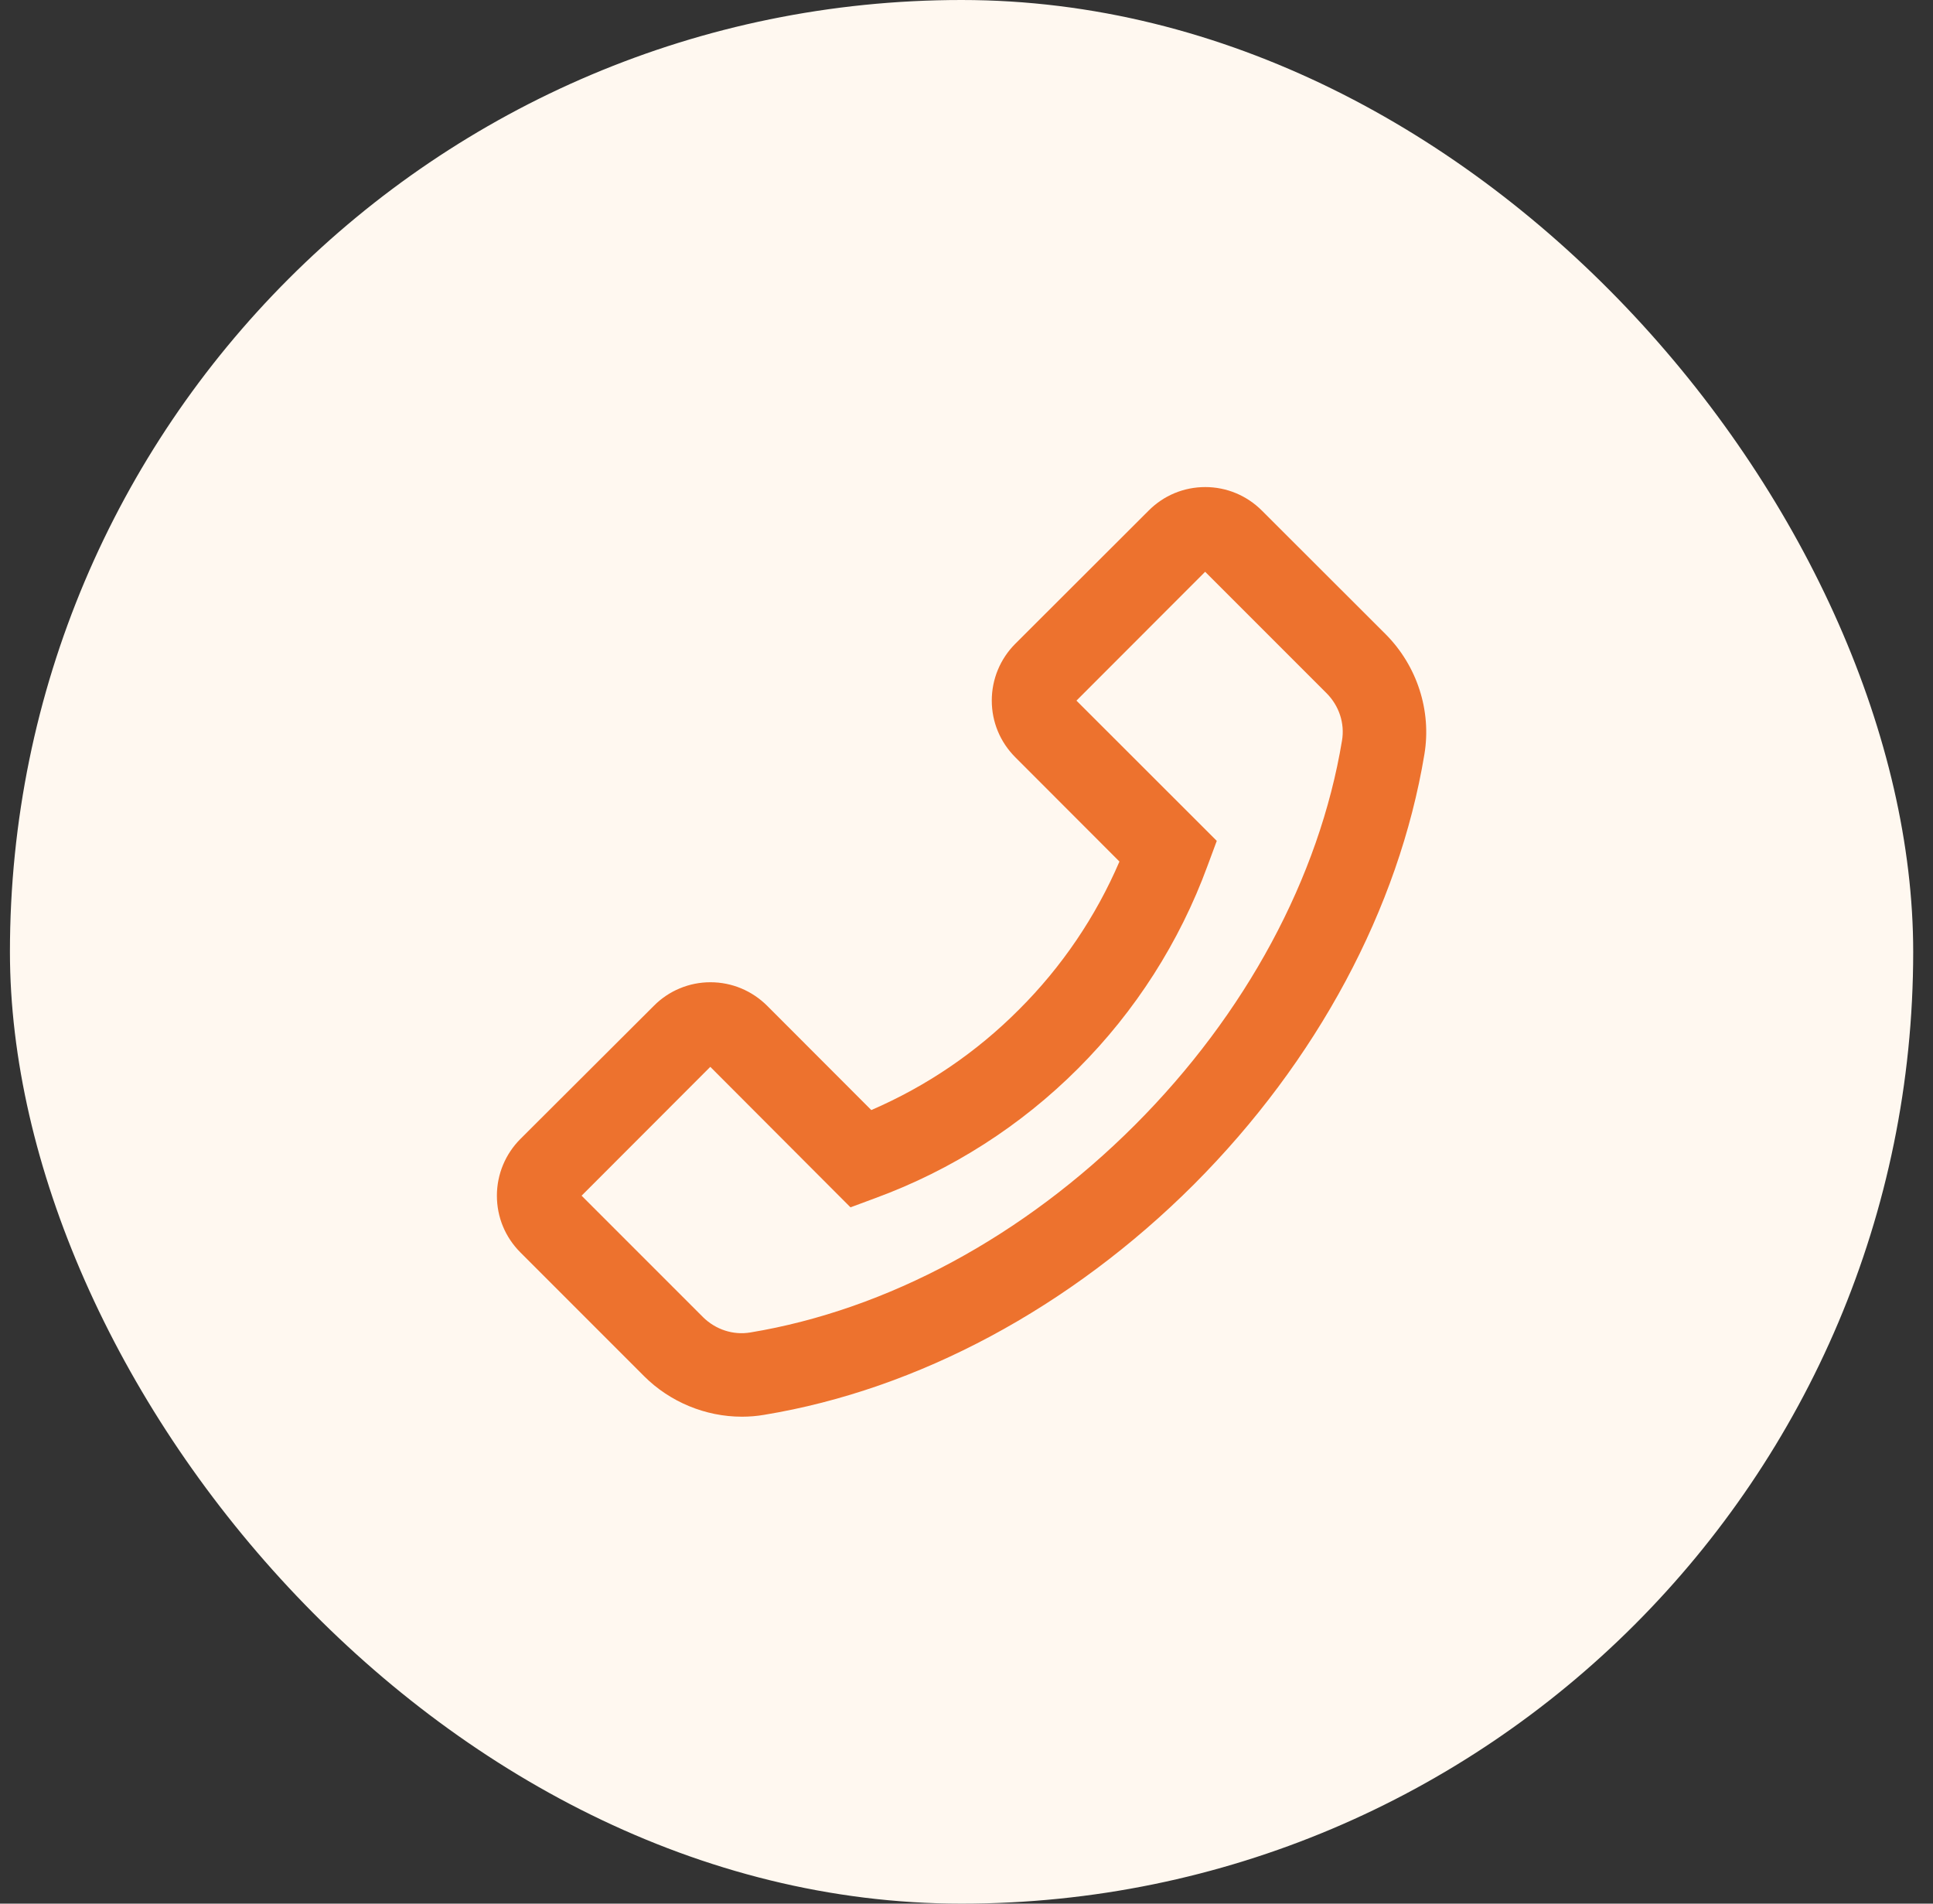
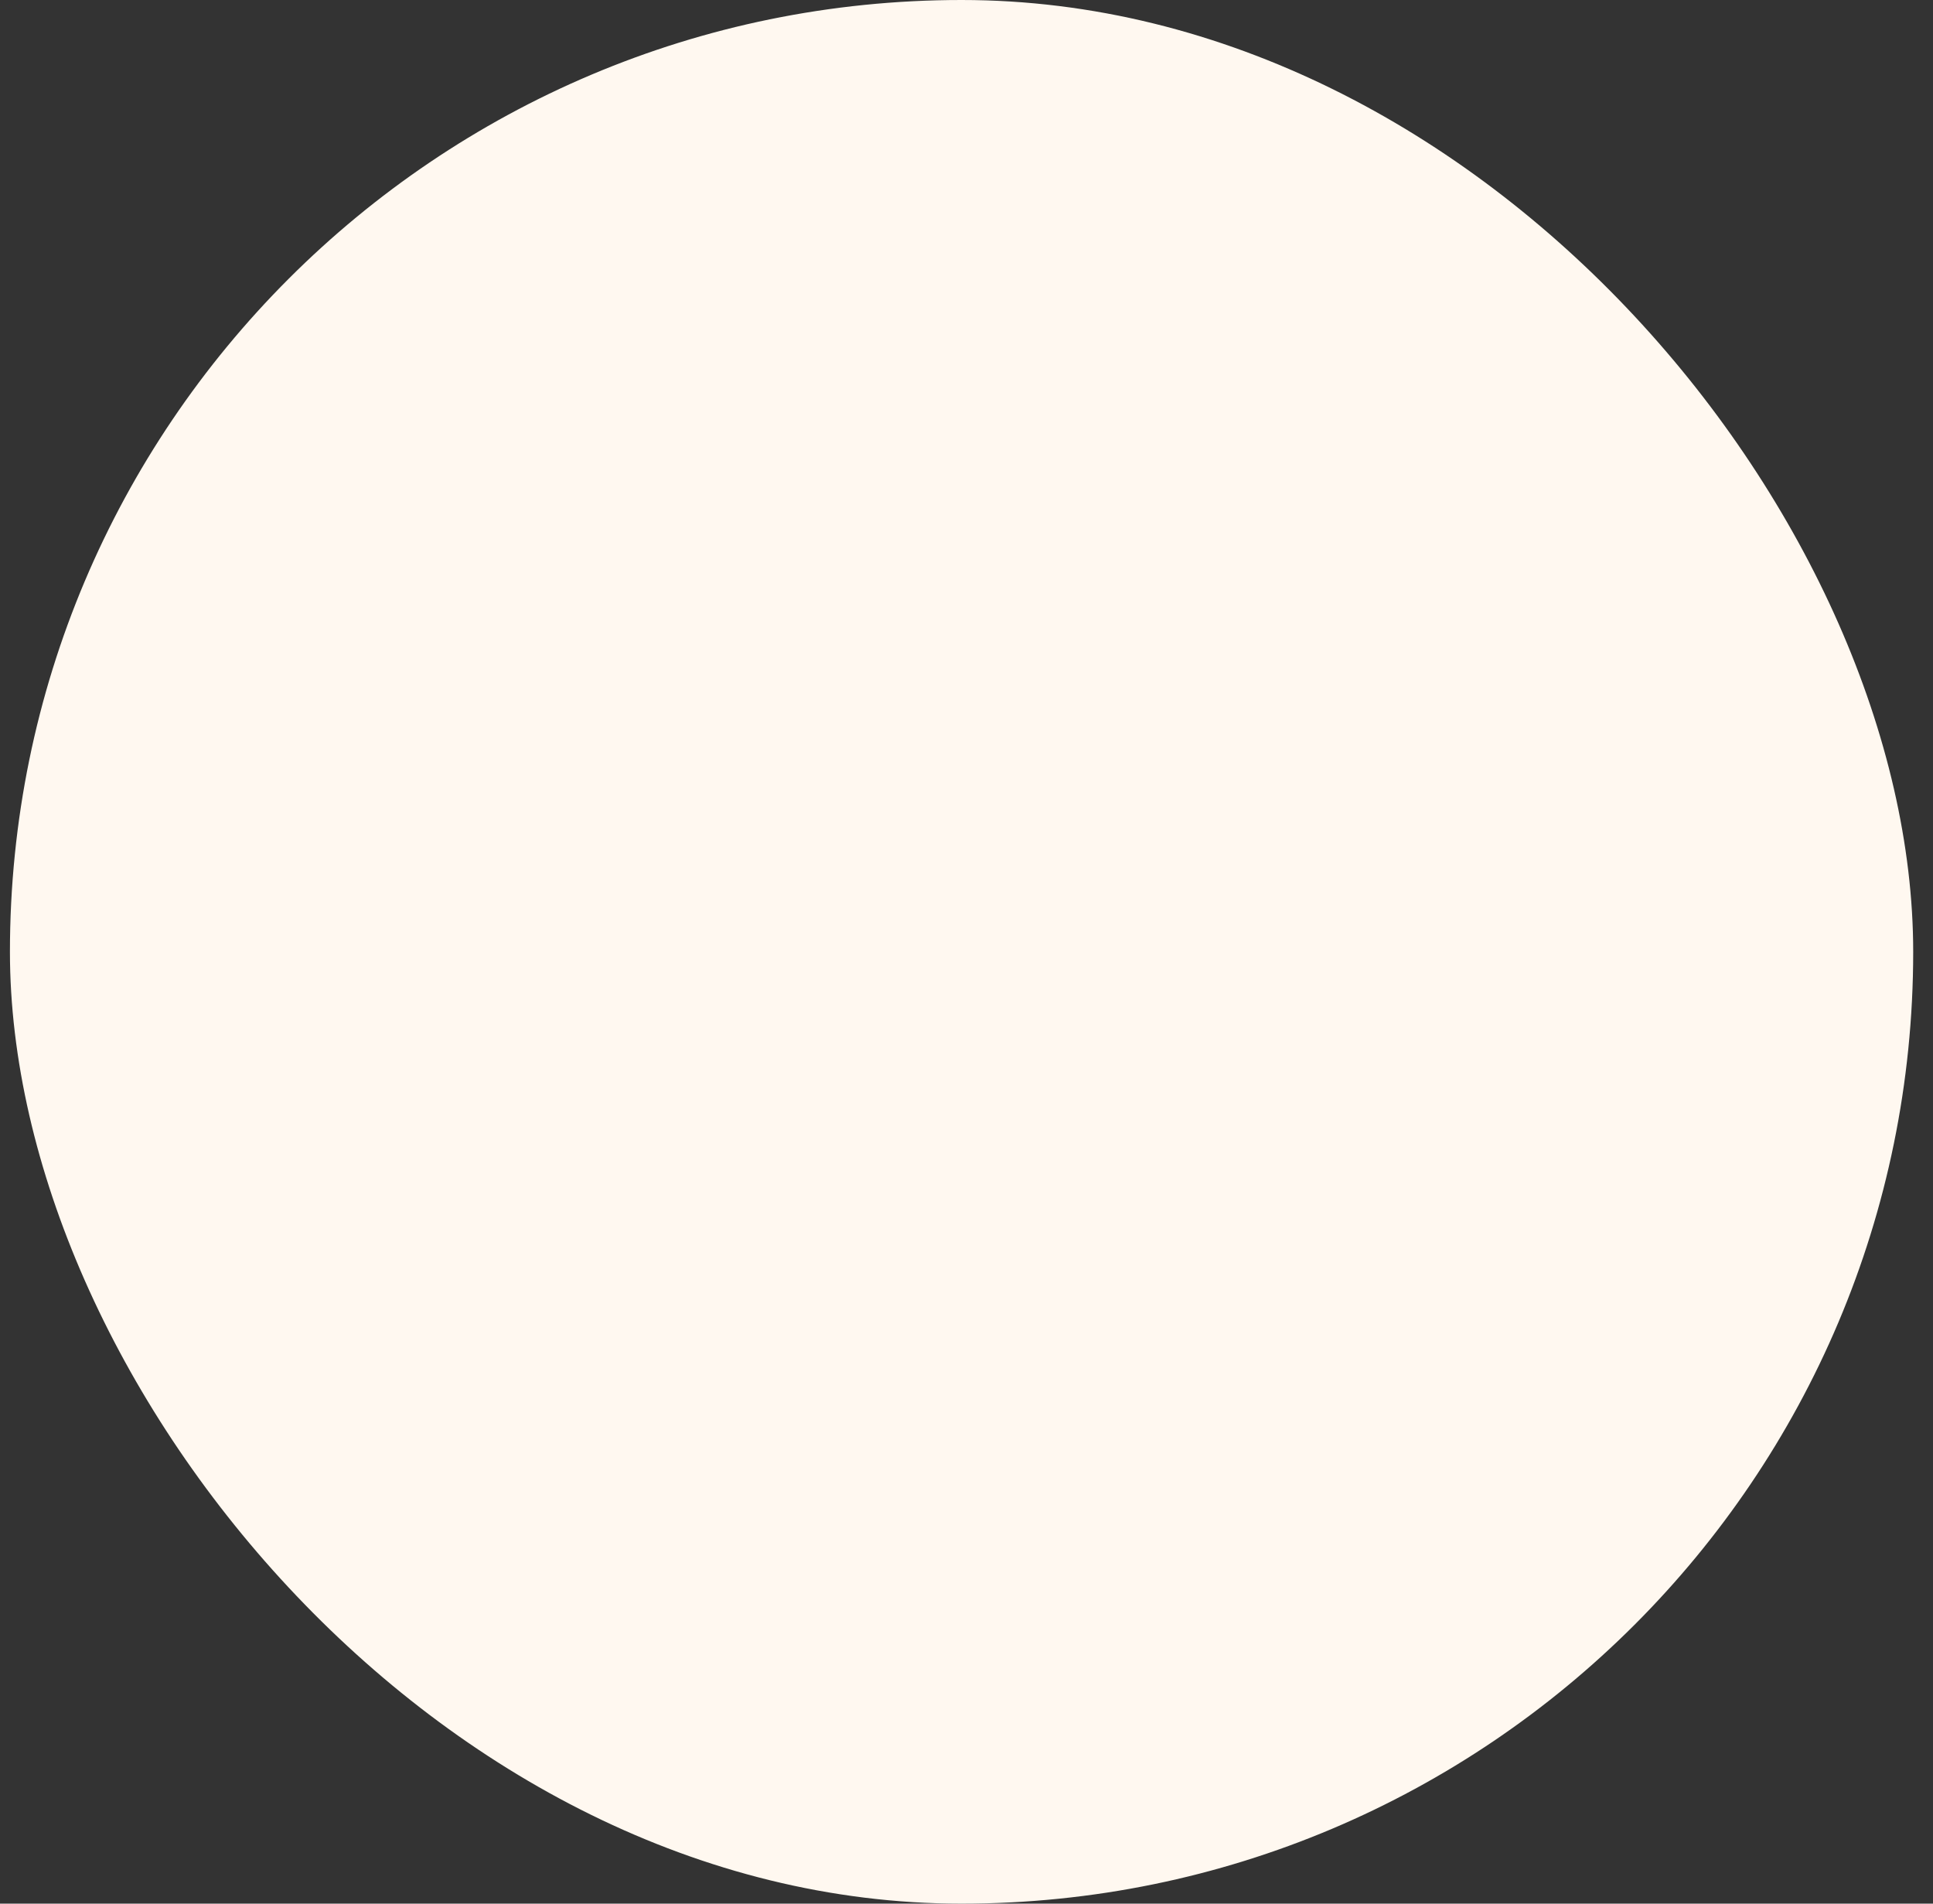
<svg xmlns="http://www.w3.org/2000/svg" width="65" height="64" viewBox="0 0 65 64" fill="none">
  <rect x="0" y="0" width="65" height="64" fill="#333333" stroke="none" />
  <rect x="0.334" width="64" height="64" rx="32" fill="#FFF8F0" />
-   <path d="M46.596 21.324L42.435 17.168C41.928 16.66 41.248 16.375 40.529 16.375C39.81 16.375 39.131 16.656 38.623 17.168L34.143 21.641C33.635 22.148 33.35 22.832 33.35 23.551C33.35 24.273 33.631 24.949 34.143 25.461L37.643 28.965C36.845 30.823 35.7 32.511 34.268 33.938C32.834 35.379 31.158 36.516 29.299 37.32L25.799 33.816C25.291 33.309 24.611 33.023 23.893 33.023C23.538 33.022 23.187 33.092 22.86 33.228C22.532 33.364 22.235 33.564 21.986 33.816L17.502 38.289C16.994 38.797 16.709 39.48 16.709 40.199C16.709 40.922 16.99 41.598 17.502 42.109L21.658 46.266C22.525 47.133 23.721 47.629 24.947 47.629C25.201 47.629 25.447 47.609 25.697 47.566C30.869 46.715 36.002 43.961 40.147 39.82C44.287 35.672 47.037 30.539 47.897 25.363C48.143 23.895 47.65 22.383 46.596 21.324ZM45.127 24.898C44.365 29.504 41.889 34.098 38.158 37.828C34.428 41.559 29.838 44.035 25.232 44.797C24.654 44.895 24.061 44.699 23.639 44.281L19.557 40.199L23.885 35.867L28.564 40.555L28.6 40.59L29.443 40.277C32.002 39.337 34.325 37.851 36.252 35.923C38.179 33.996 39.664 31.672 40.603 29.113L40.916 28.27L36.197 23.555L40.525 19.223L44.607 23.305C45.029 23.727 45.225 24.32 45.127 24.898Z" fill="#ED722E" />
</svg>